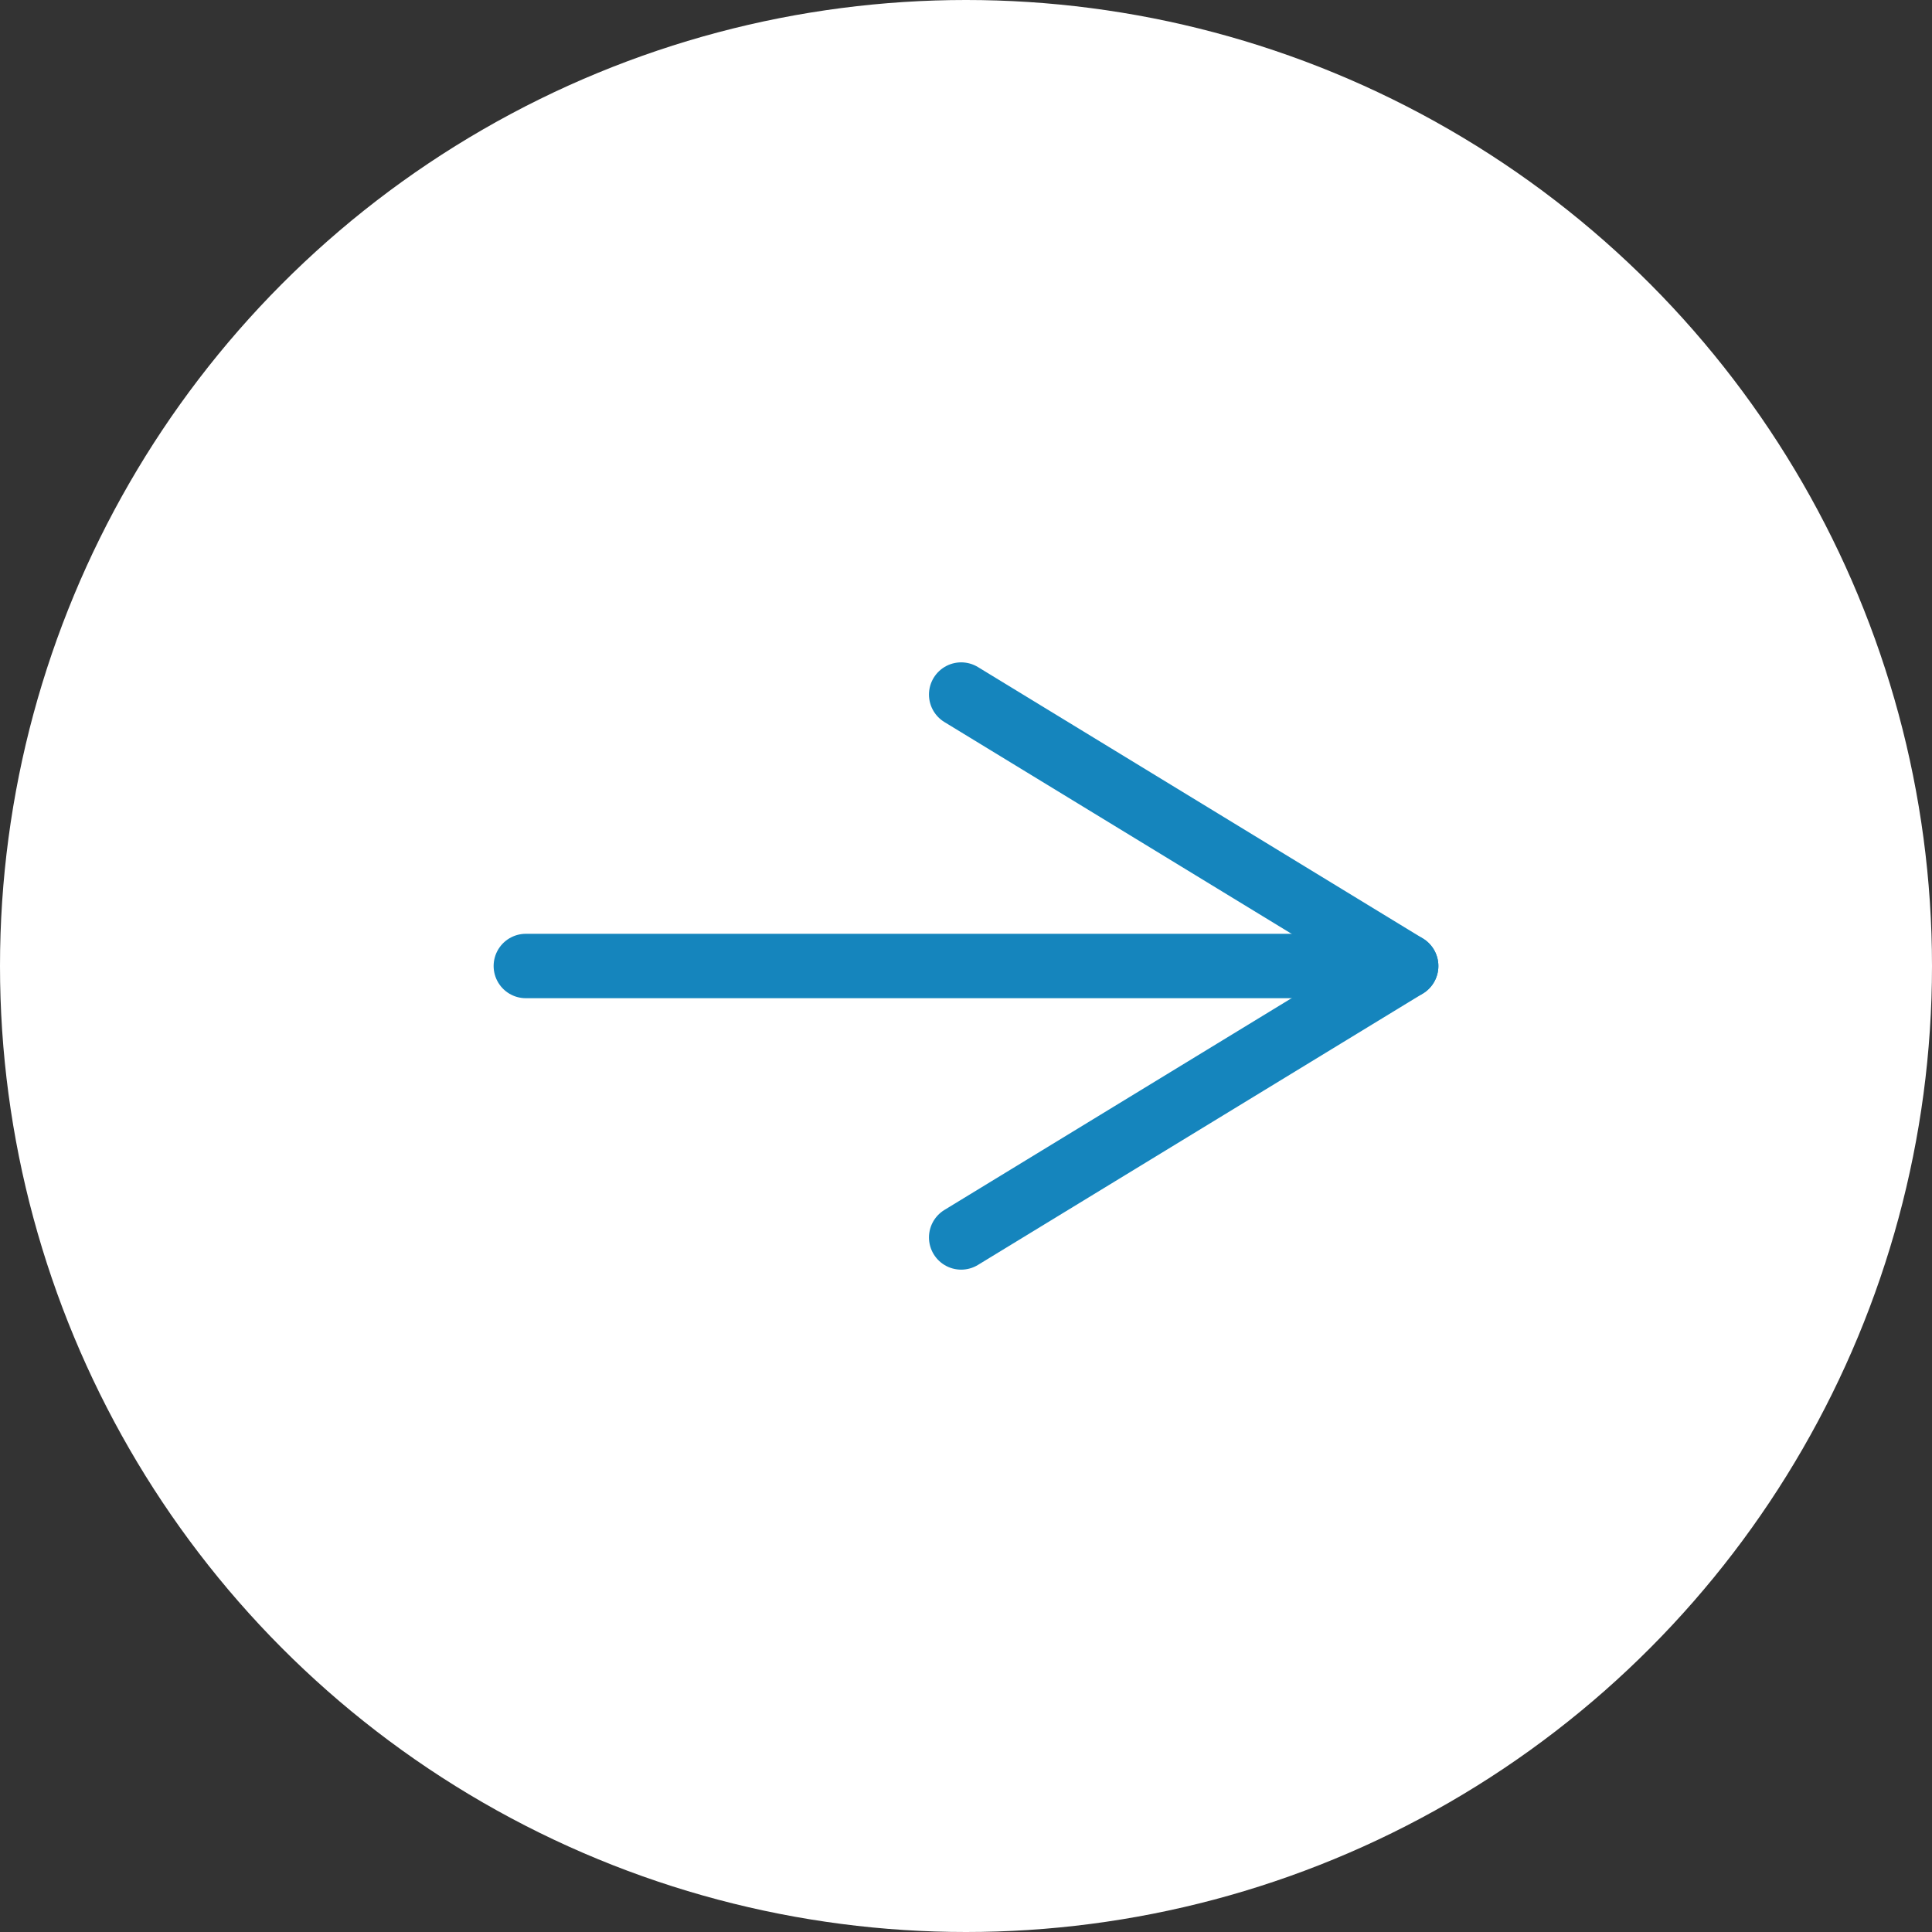
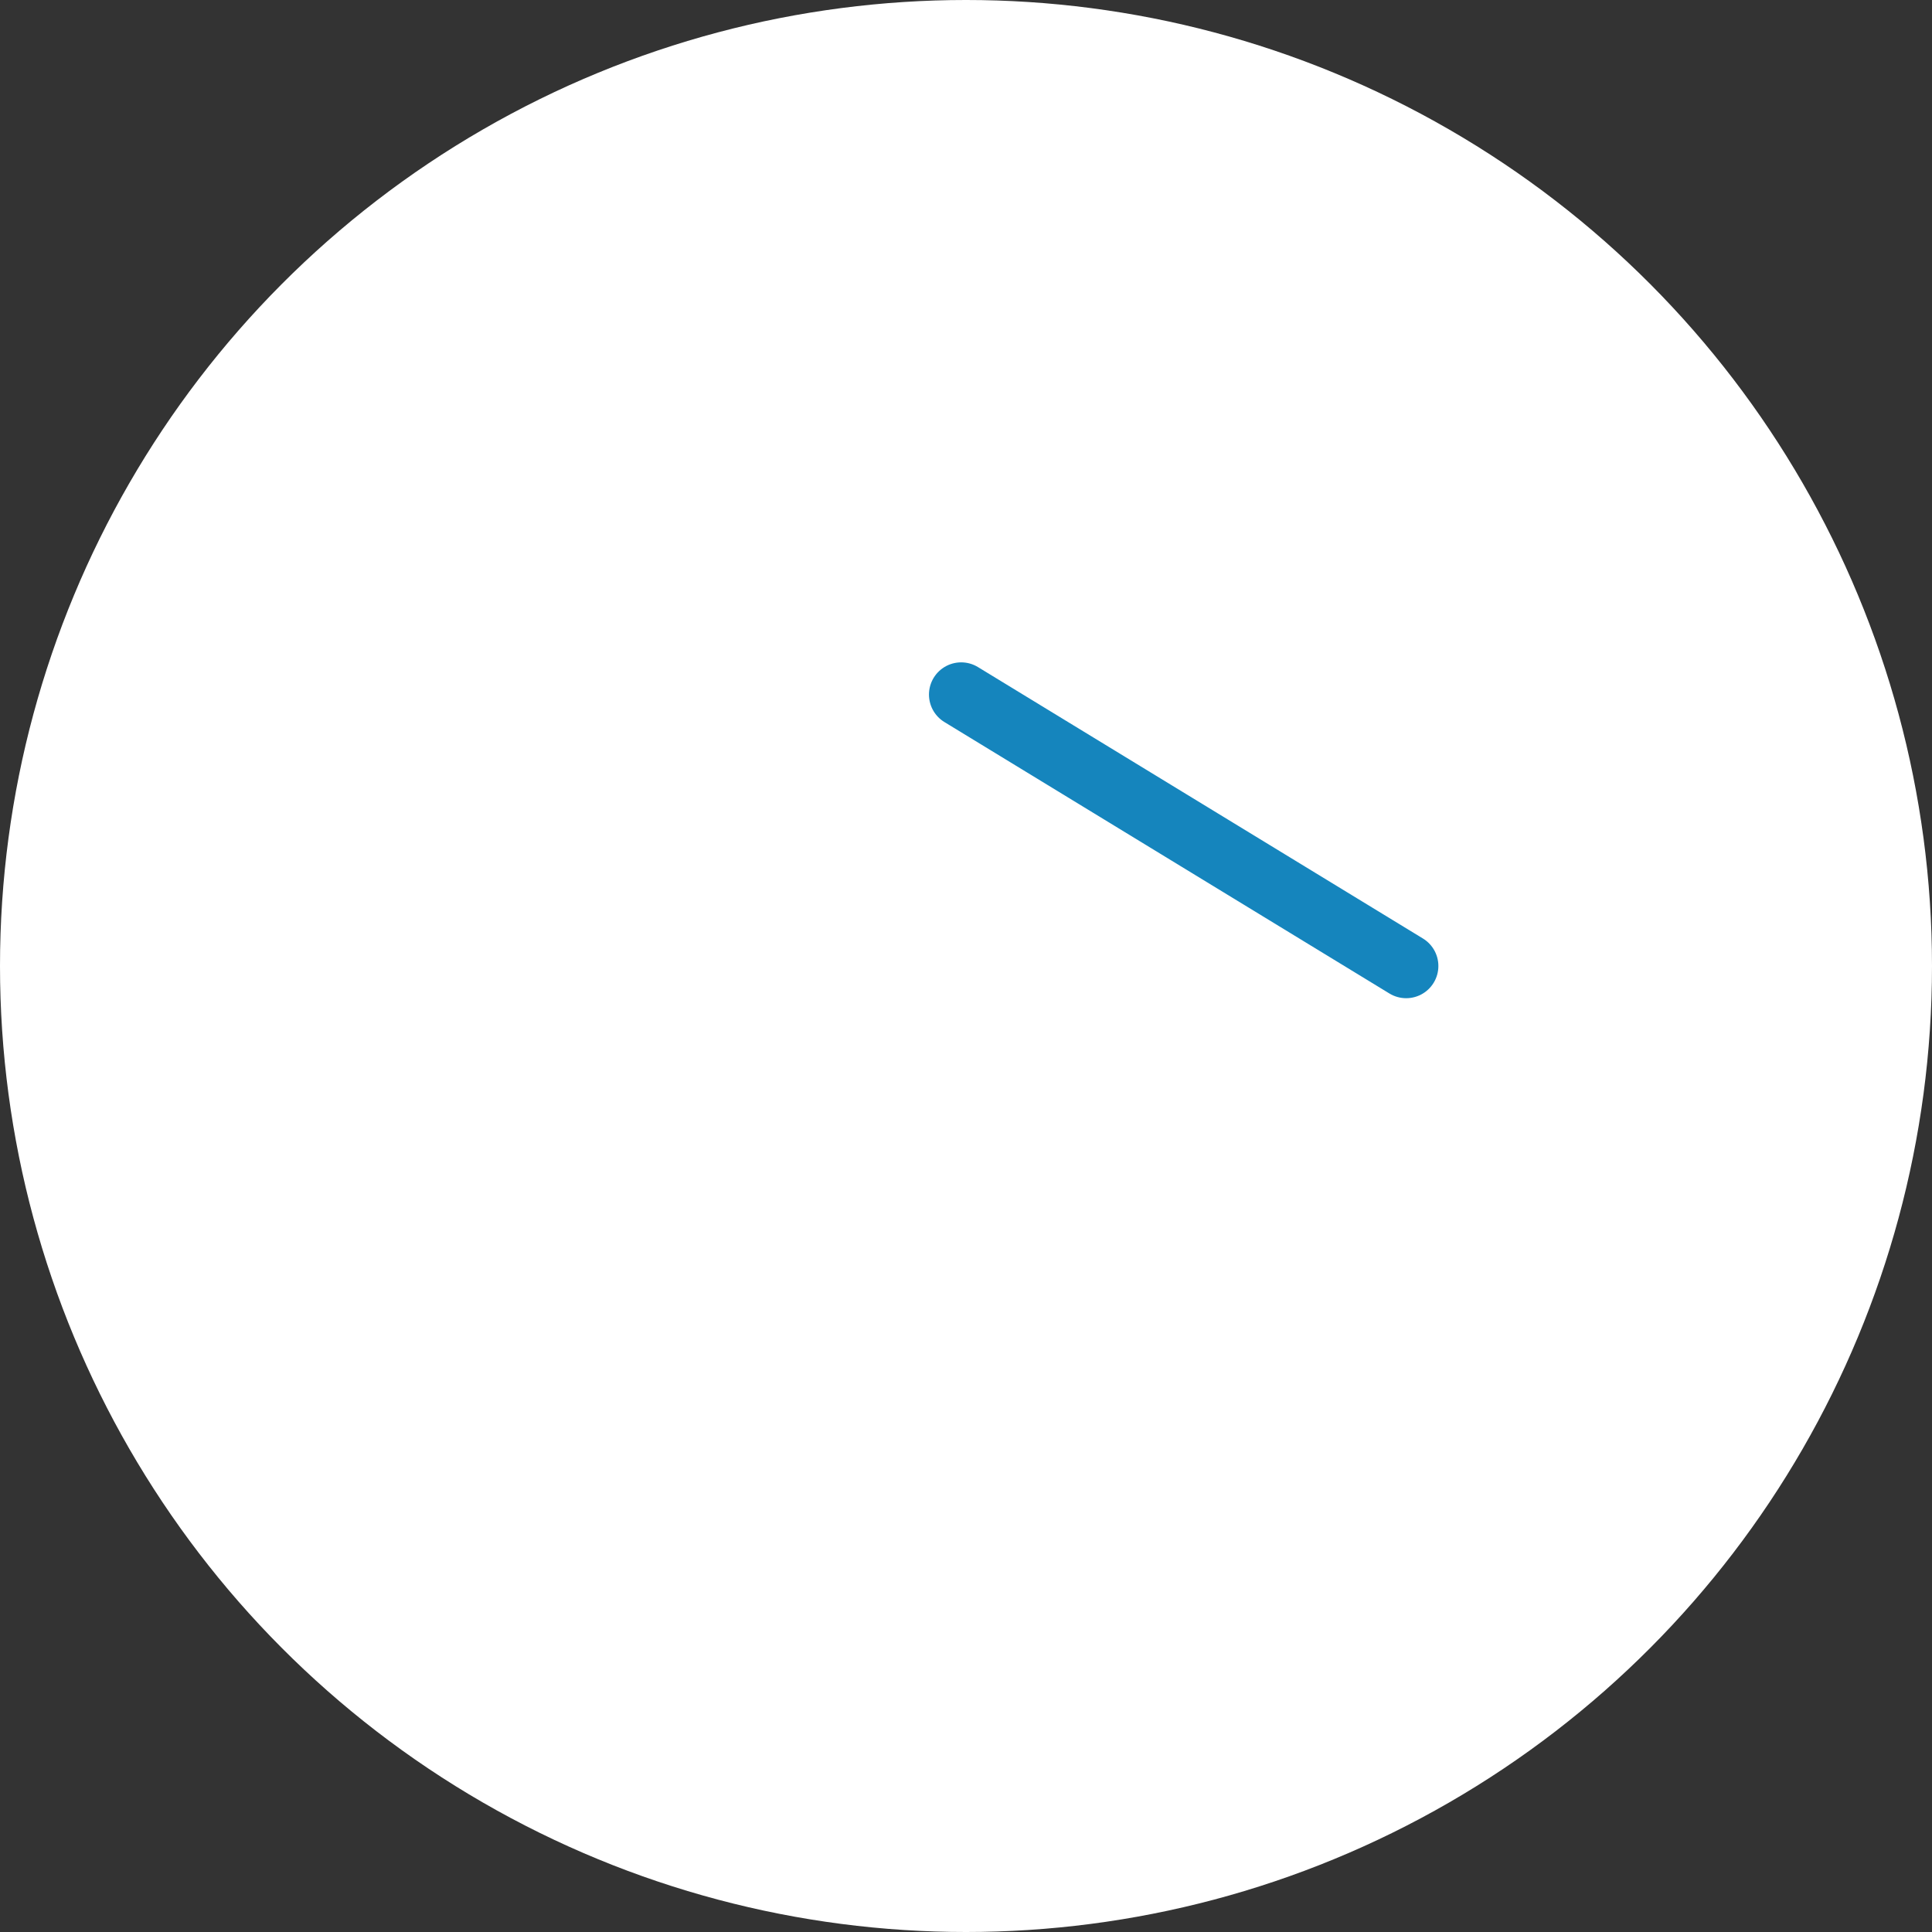
<svg xmlns="http://www.w3.org/2000/svg" id="_レイヤー_2" data-name="レイヤー 2" viewBox="0 0 60 60">
  <rect x="0" y="0" width="60" height="60" fill="#333333" stroke="none" />
  <defs>
    <style>
      .cls-1 {
        fill: #fff;
        stroke-width: 0px;
      }

      .cls-2 {
        fill: none;
        stroke: #1585bd;
        stroke-linecap: round;
        stroke-miterlimit: 10;
        stroke-width: 2px;
      }
    </style>
  </defs>
  <g id="_レイヤー_9" data-name="レイヤー 9">
    <g>
      <circle class="cls-1" cx="30" cy="30" r="30" />
      <line class="cls-2" x1="29.85" y1="21.57" x2="43.67" y2="30" />
-       <line class="cls-2" x1="29.85" y1="38.43" x2="43.67" y2="30" />
-       <line class="cls-2" x1="16.33" y1="30" x2="43.53" y2="30" />
    </g>
  </g>
</svg>